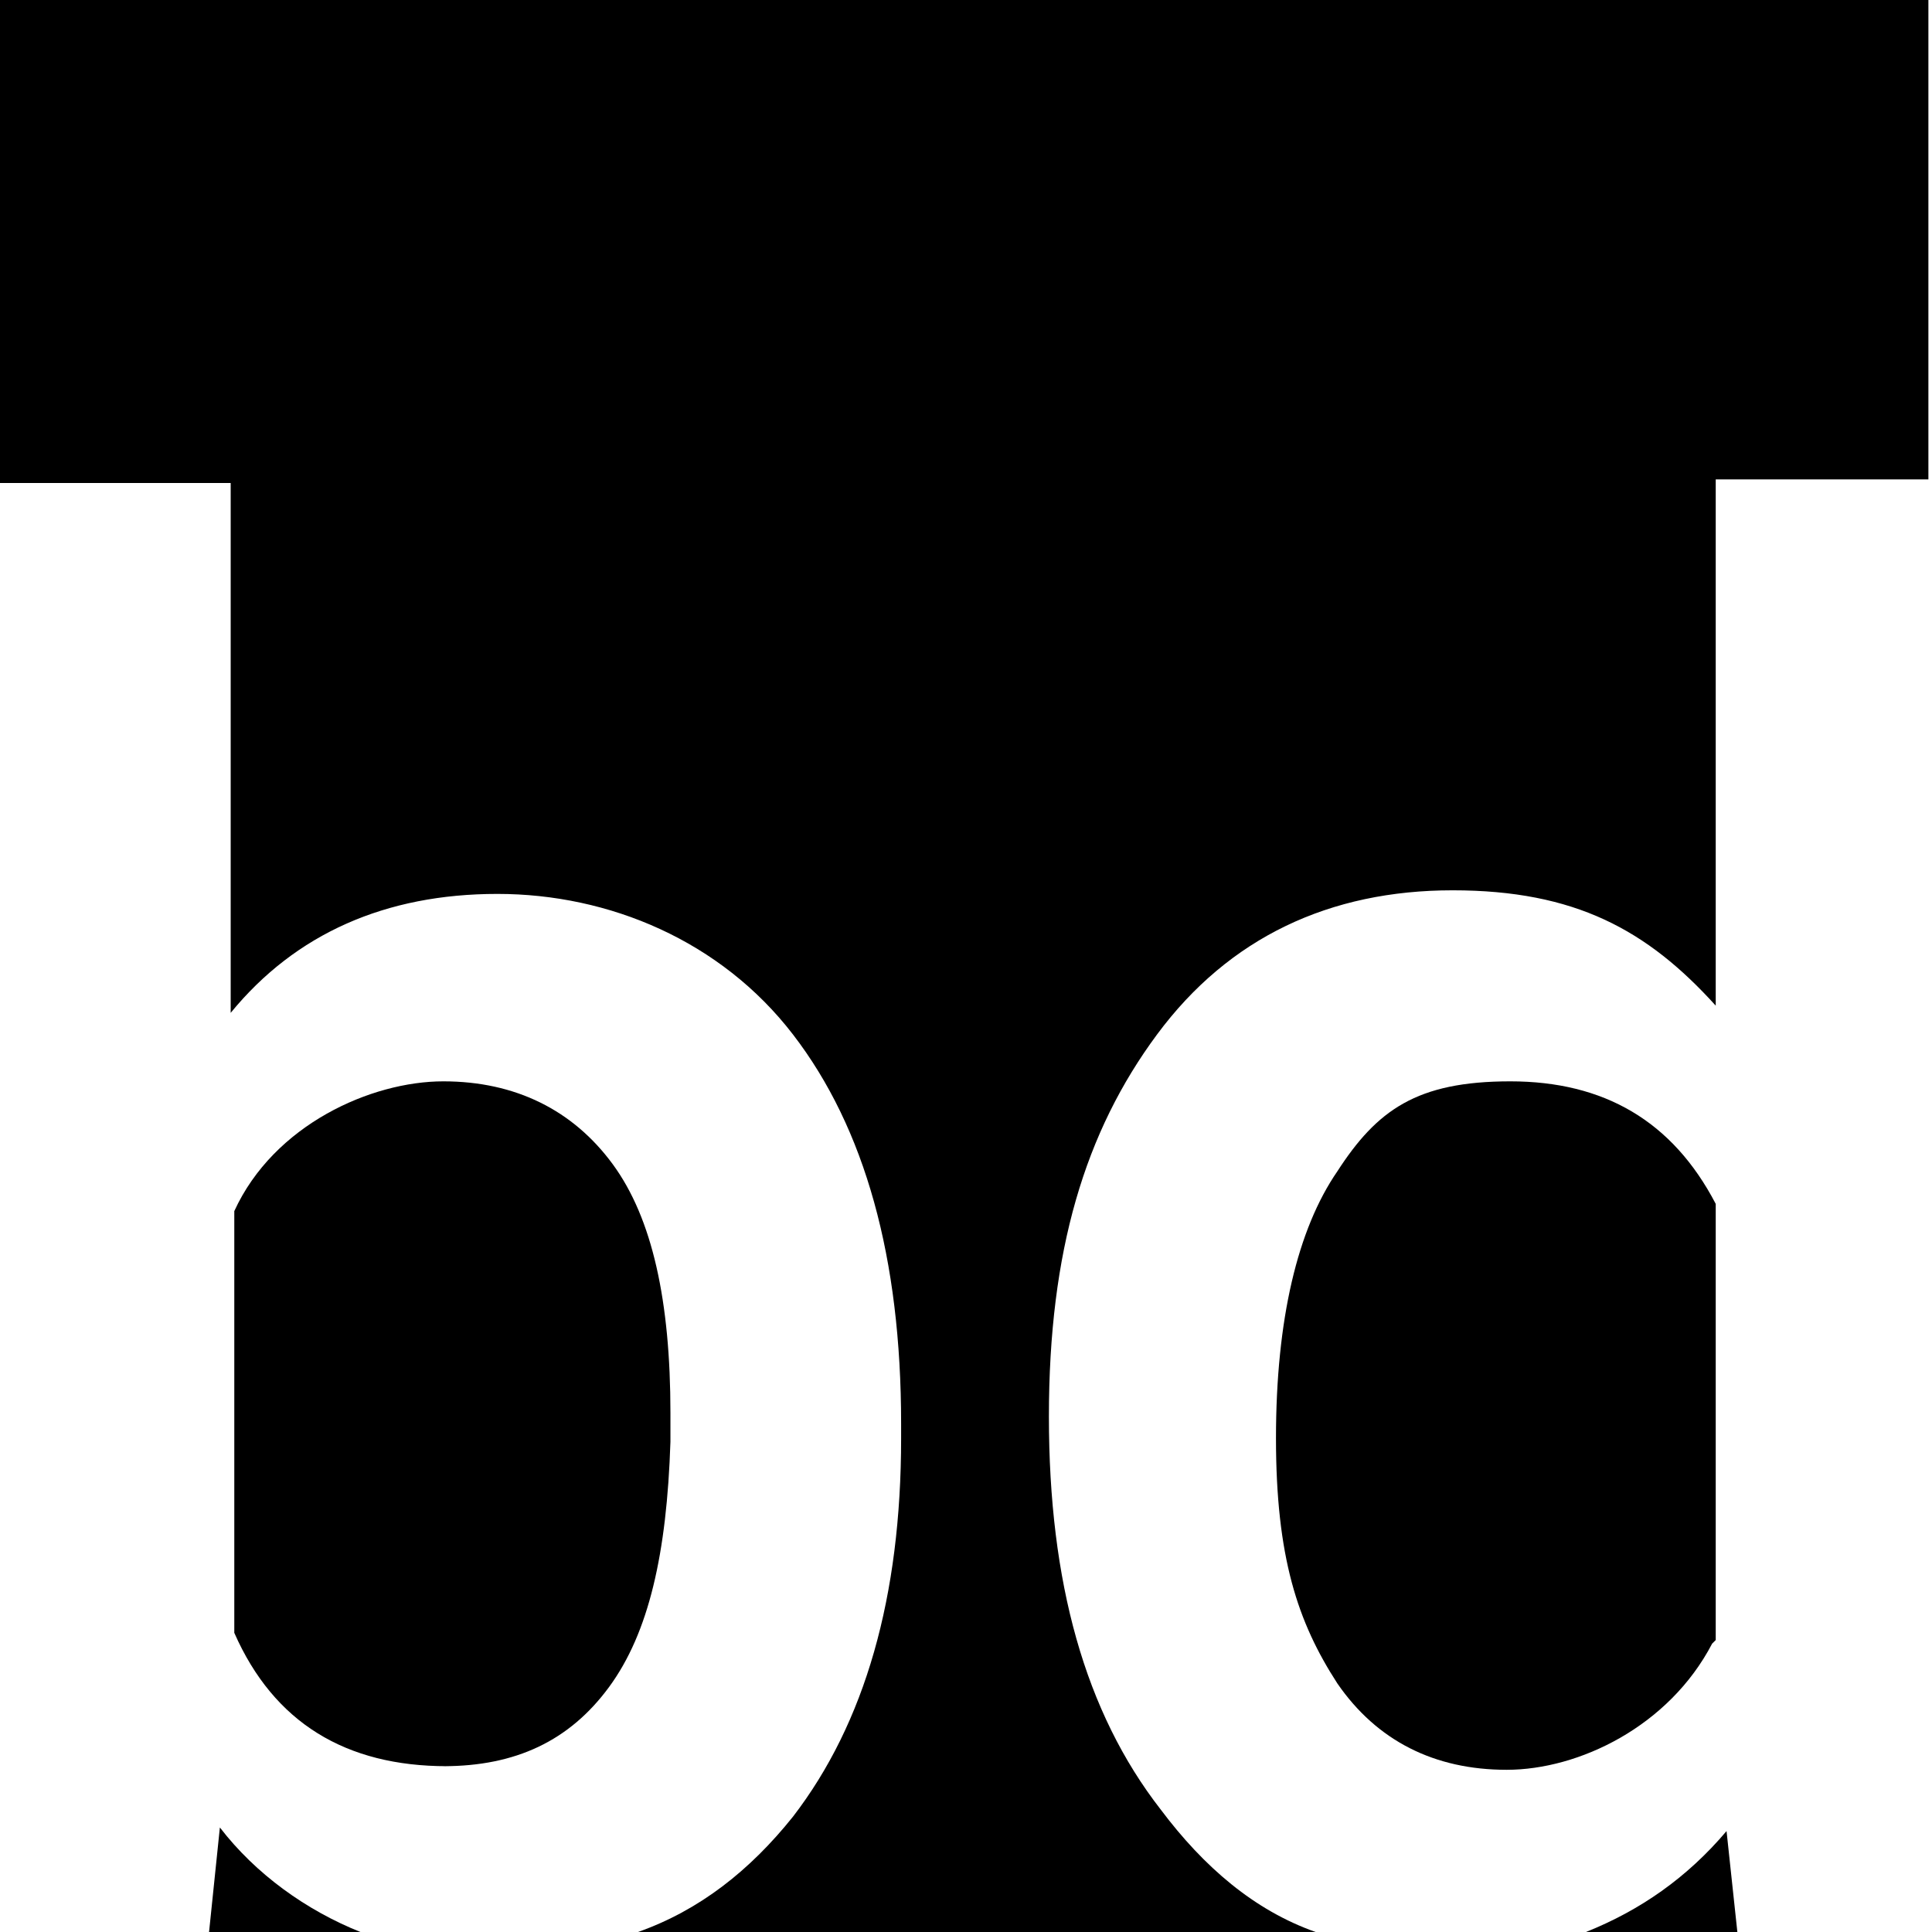
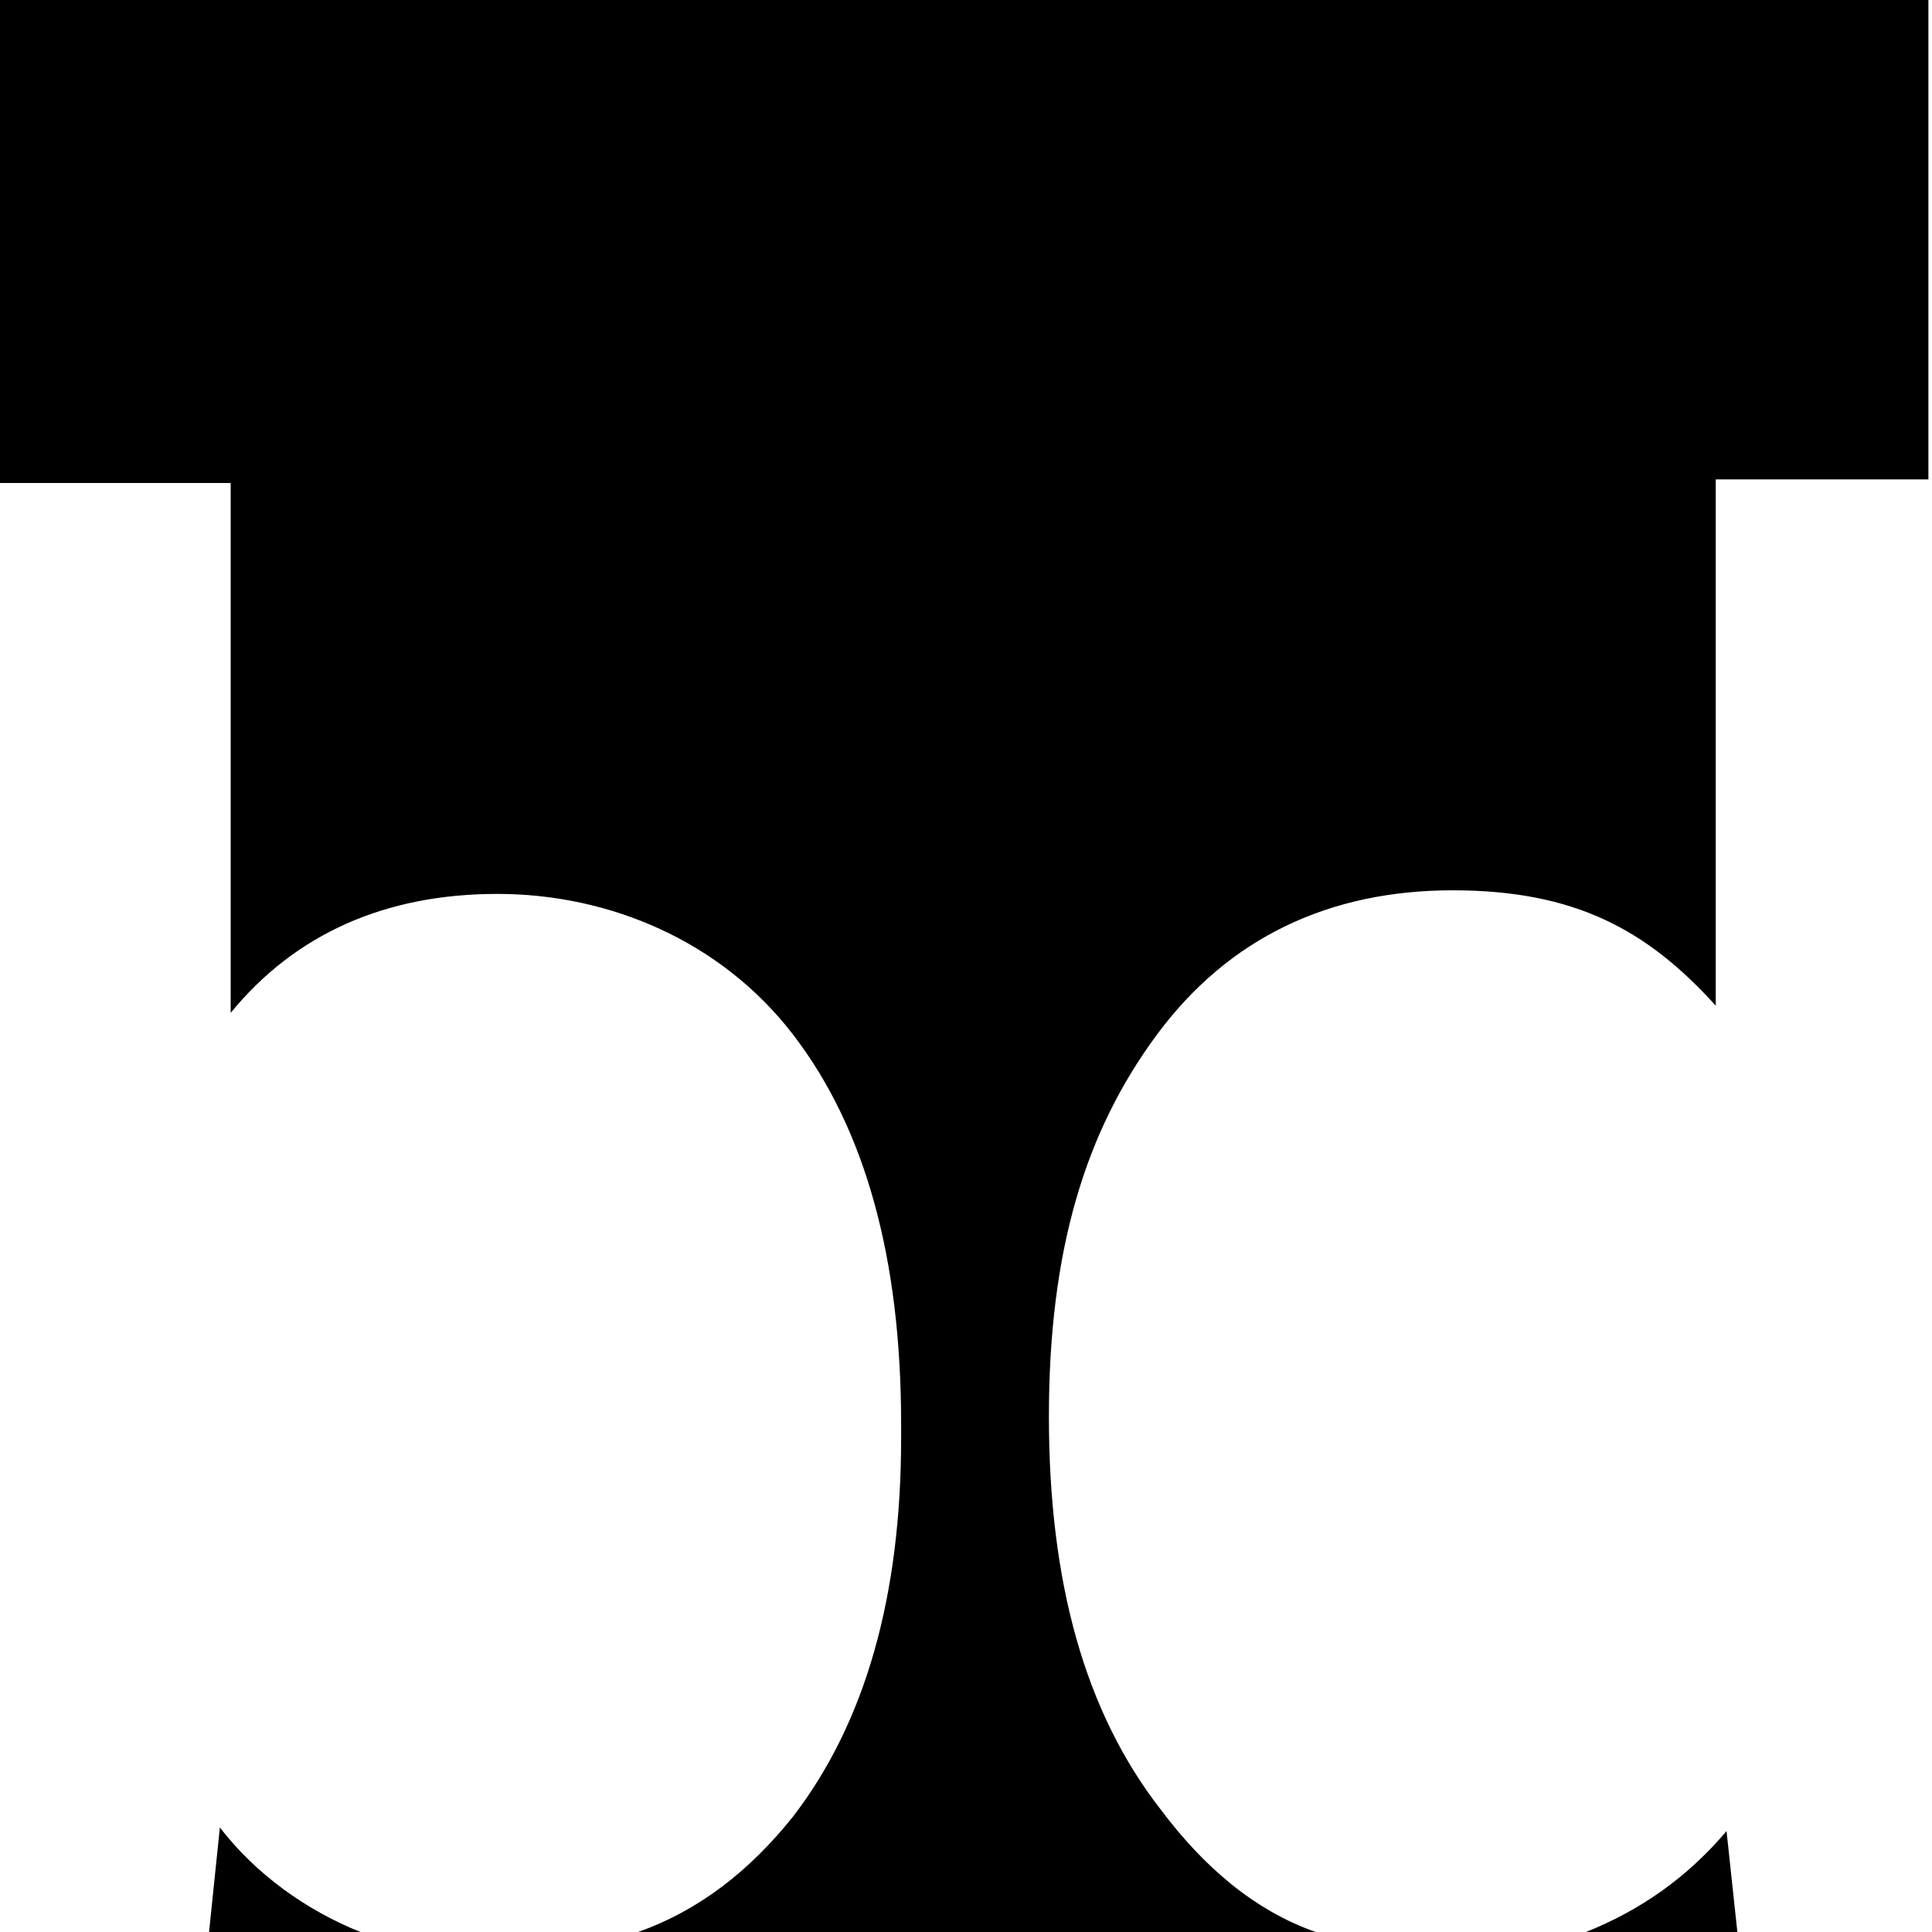
<svg xmlns="http://www.w3.org/2000/svg" id="Ebene_1" version="1.1" viewBox="0 0 53.6 53.6">
  <path d="M47.9,50.8c-1.1,1.3-2.4,2.2-3.9,2.8h4.2l-.3-2.8Z" />
  <path d="M6.4,13.4v14.7c1.8-2.2,4.3-3.3,7.4-3.3s6.2,1.3,8.2,3.9c2,2.6,3,6.2,3,10.8v.4c0,4.4-1,7.9-3,10.5-1.2,1.5-2.6,2.6-4.3,3.2h18.8c-1.7-.6-3.1-1.8-4.3-3.4-2.1-2.7-3.1-6.3-3.1-10.9s1-7.9,3-10.6c2-2.7,4.8-4,8.2-4s5.4,1.1,7.3,3.2v-14.6h5.9V0H0v13.4h6.4Z" />
-   <path d="M47.6,45.5v-12.1c-1.2-2.3-3.1-3.4-5.7-3.4s-3.7.8-4.8,2.5c-1.1,1.6-1.7,4.1-1.7,7.4s.6,5.1,1.7,6.8c1.1,1.6,2.7,2.4,4.7,2.4s4.5-1.2,5.7-3.5Z" />
  <path d="M5.8,53.6h4.2c-1.5-.6-2.9-1.6-3.9-2.9l-.3,2.9Z" />
-   <path d="M12.3,49c2,0,3.5-.7,4.6-2.2,1.1-1.5,1.6-3.7,1.7-6.8v-.8c0-3.1-.5-5.4-1.6-6.9-1.1-1.5-2.7-2.3-4.7-2.3s-4.7,1.2-5.8,3.6v11.7c1.1,2.5,3.1,3.7,5.9,3.7Z" />
</svg>